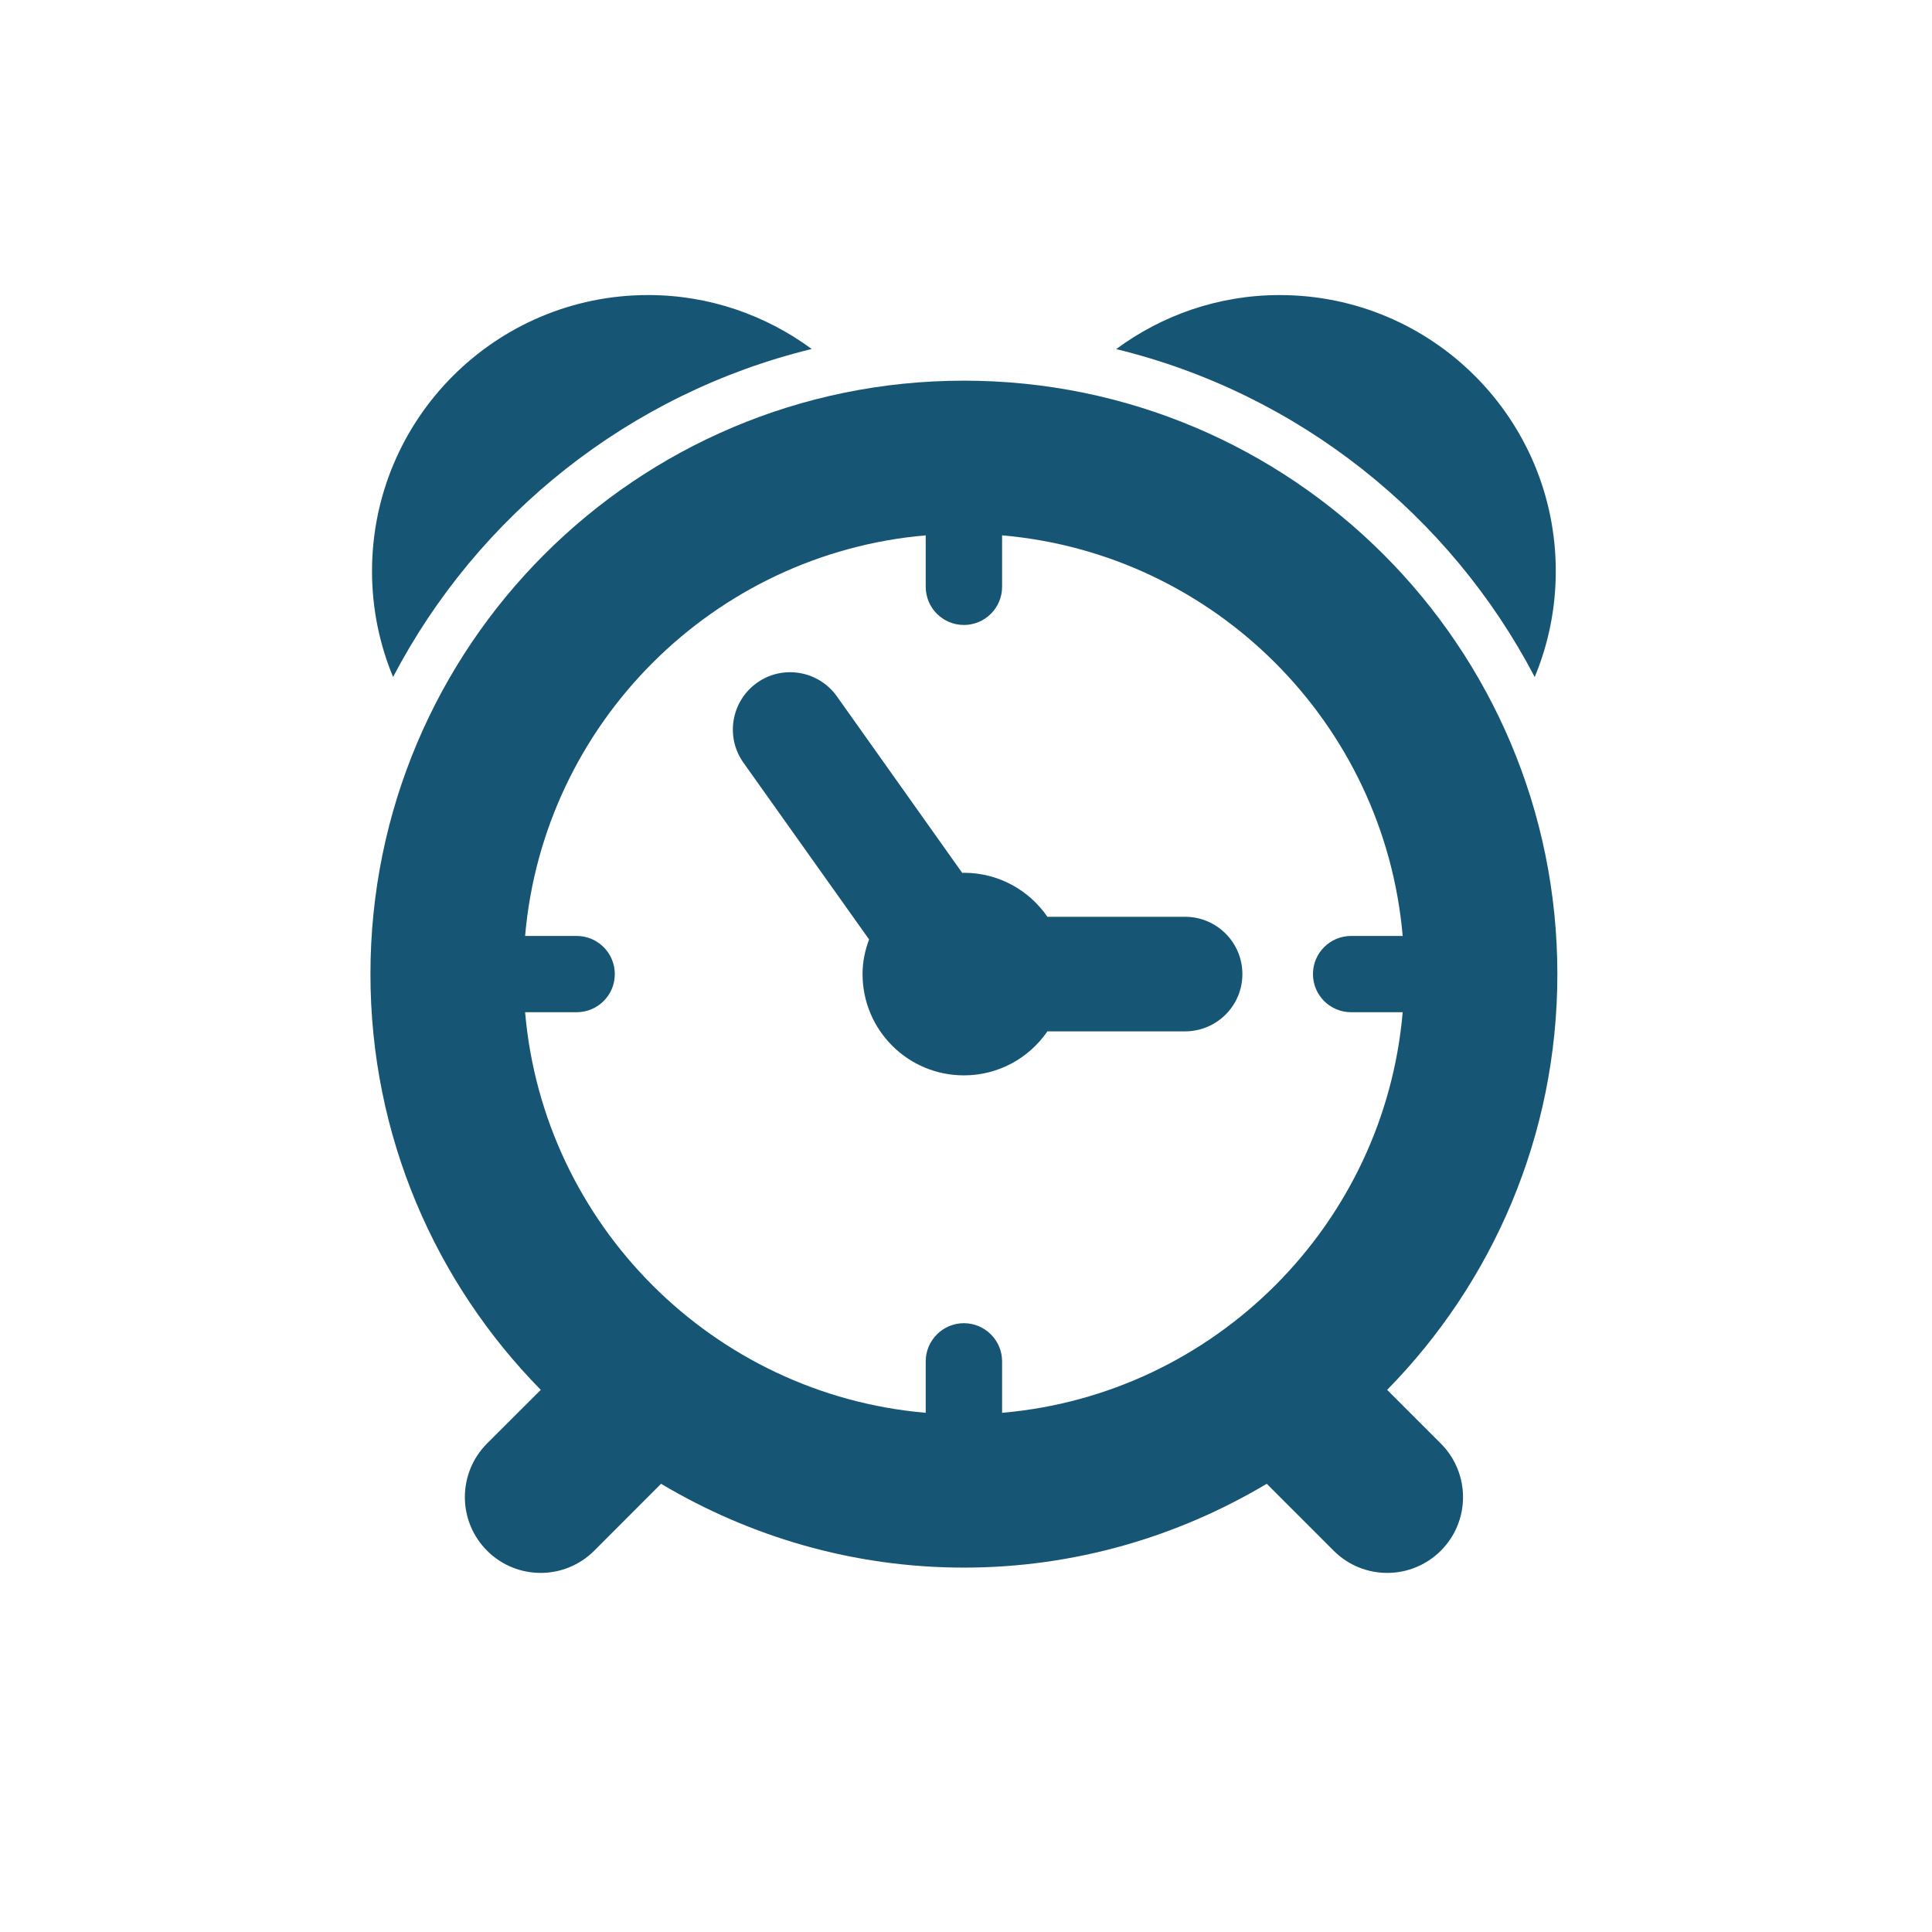
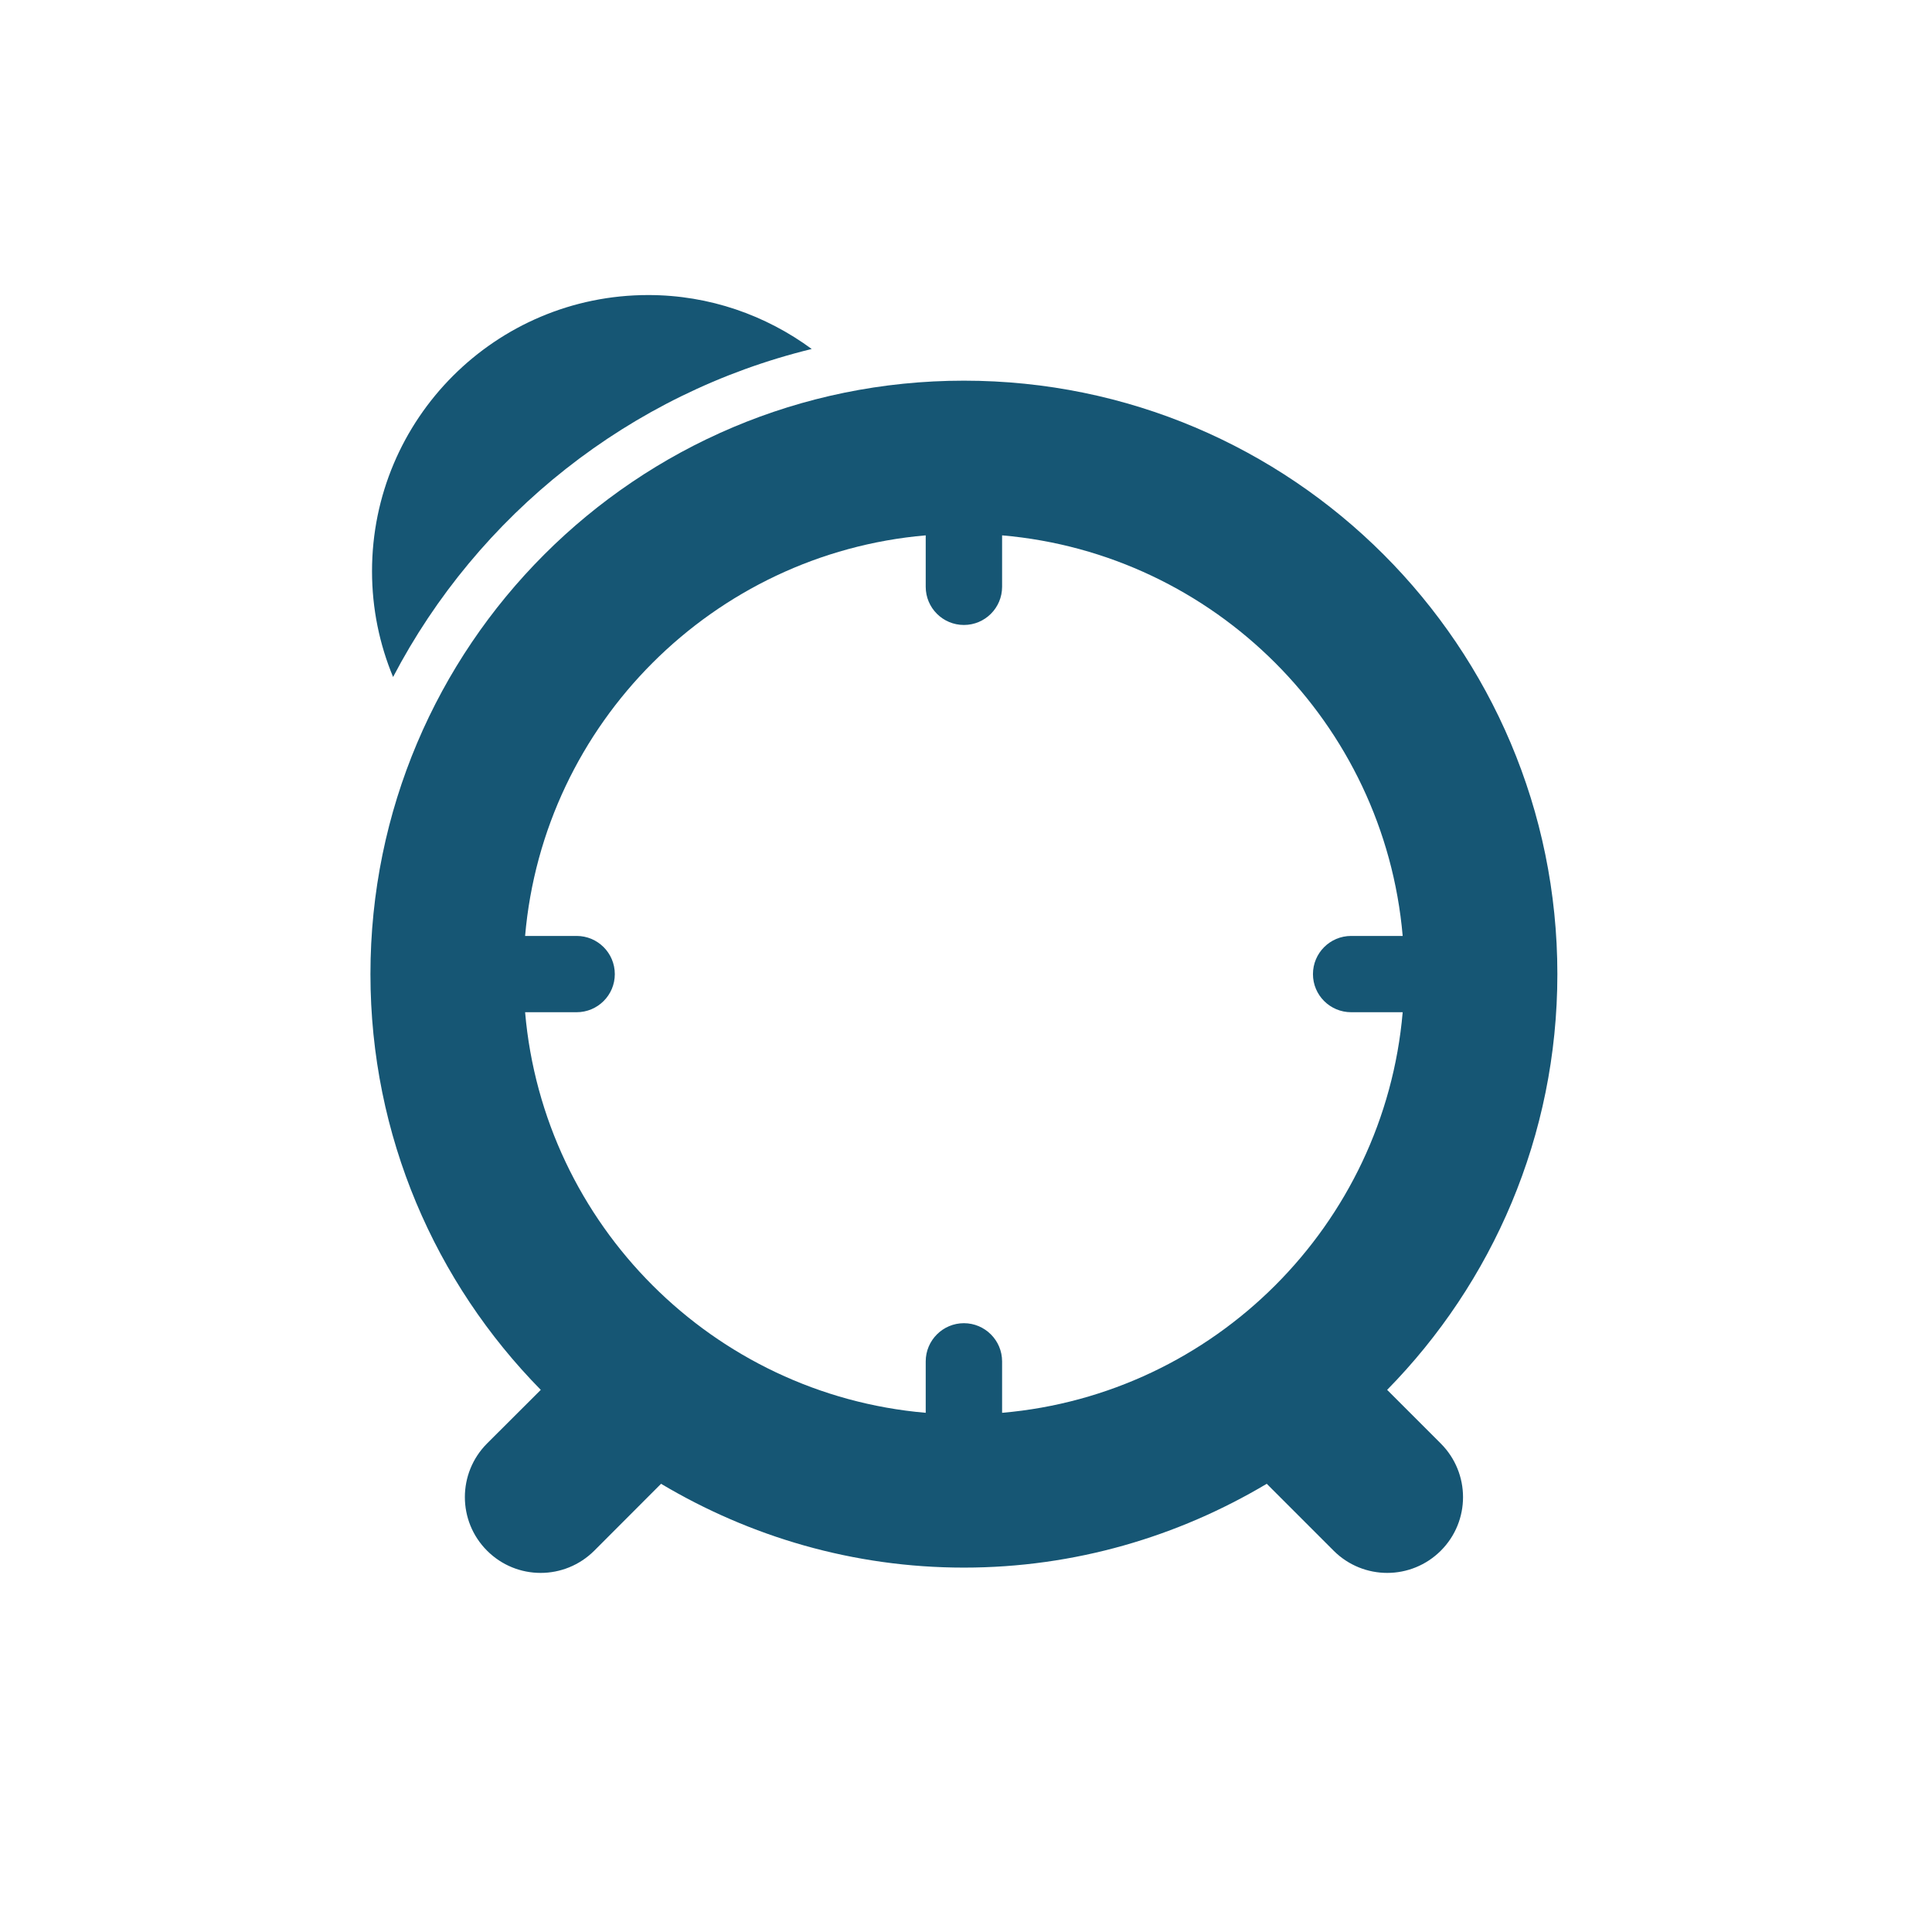
<svg xmlns="http://www.w3.org/2000/svg" version="1.1" id="Capa_1" x="0px" y="0px" width="120px" height="120px" viewBox="0 0 120 120" enable-background="new 0 0 120 120" xml:space="preserve">
  <g>
-     <path fill="#165674" d="M65.056,64.06h8.549c1.968,0,3.562-1.594,3.562-3.555c0-1.968-1.594-3.562-3.562-3.562h-8.549   c-1.133-1.65-3.032-2.733-5.187-2.733c-0.037,0-0.062,0.006-0.1,0.012l-7.789-10.971c-1.14-1.6-3.363-1.98-4.963-0.841   c-1.599,1.14-1.98,3.362-0.84,4.963l7.803,10.977c-0.251,0.673-0.406,1.389-0.406,2.148c0,3.481,2.814,6.295,6.295,6.295   C62.024,66.794,63.923,65.711,65.056,64.06L65.056,64.06z M65.056,64.06" />
    <path fill="#165674" d="M86.158,86.327c6.532-6.65,10.573-15.766,10.573-25.822c0-20.361-16.5-36.861-36.861-36.861   c-20.355,0-36.861,16.5-36.861,36.861c0,10.062,4.041,19.172,10.58,25.822l-3.338,3.331c-1.836,1.843-1.836,4.819,0,6.656   c0.921,0.921,2.123,1.382,3.331,1.382c1.203,0,2.404-0.461,3.325-1.376l4.153-4.159c5.511,3.281,11.931,5.206,18.81,5.206   c6.88,0,13.3-1.924,18.81-5.206l4.159,4.159c0.915,0.915,2.123,1.376,3.325,1.376c1.202,0,2.41-0.461,3.331-1.382   c1.837-1.837,1.837-4.813-0.006-6.656L86.158,86.327z M59.87,82.186c-1.307,0-2.372,1.065-2.372,2.372v3.194   c-13.202-1.139-23.743-11.675-24.883-24.881h3.201c1.307,0,2.371-1.058,2.371-2.366c0-1.314-1.065-2.372-2.371-2.372h-3.201   c1.14-13.2,11.681-23.742,24.883-24.881v3.194c0,1.314,1.065,2.372,2.372,2.372c1.308,0,2.372-1.059,2.372-2.372v-3.194   c13.2,1.14,23.736,11.681,24.881,24.881h-3.201c-1.308,0-2.372,1.059-2.372,2.372c0,1.308,1.065,2.366,2.372,2.366h3.201   c-1.14,13.207-11.681,23.742-24.881,24.881v-3.194C62.242,83.251,61.177,82.186,59.87,82.186L59.87,82.186z M59.87,82.186" />
    <path fill="#165674" d="M50.417,21.676c-2.845-2.092-6.35-3.35-10.155-3.35c-9.477,0-17.155,7.684-17.155,17.154   c0,2.329,0.467,4.545,1.308,6.569C29.684,31.975,39.111,24.435,50.417,21.676L50.417,21.676z M50.417,21.676" />
-     <path fill="#165674" d="M95.324,42.05c0.841-2.024,1.308-4.24,1.308-6.569c0.006-9.471-7.677-17.154-17.148-17.154   c-3.811,0-7.316,1.258-10.156,3.356C80.629,24.435,90.054,31.975,95.324,42.05L95.324,42.05z M95.324,42.05" />
  </g>
</svg>